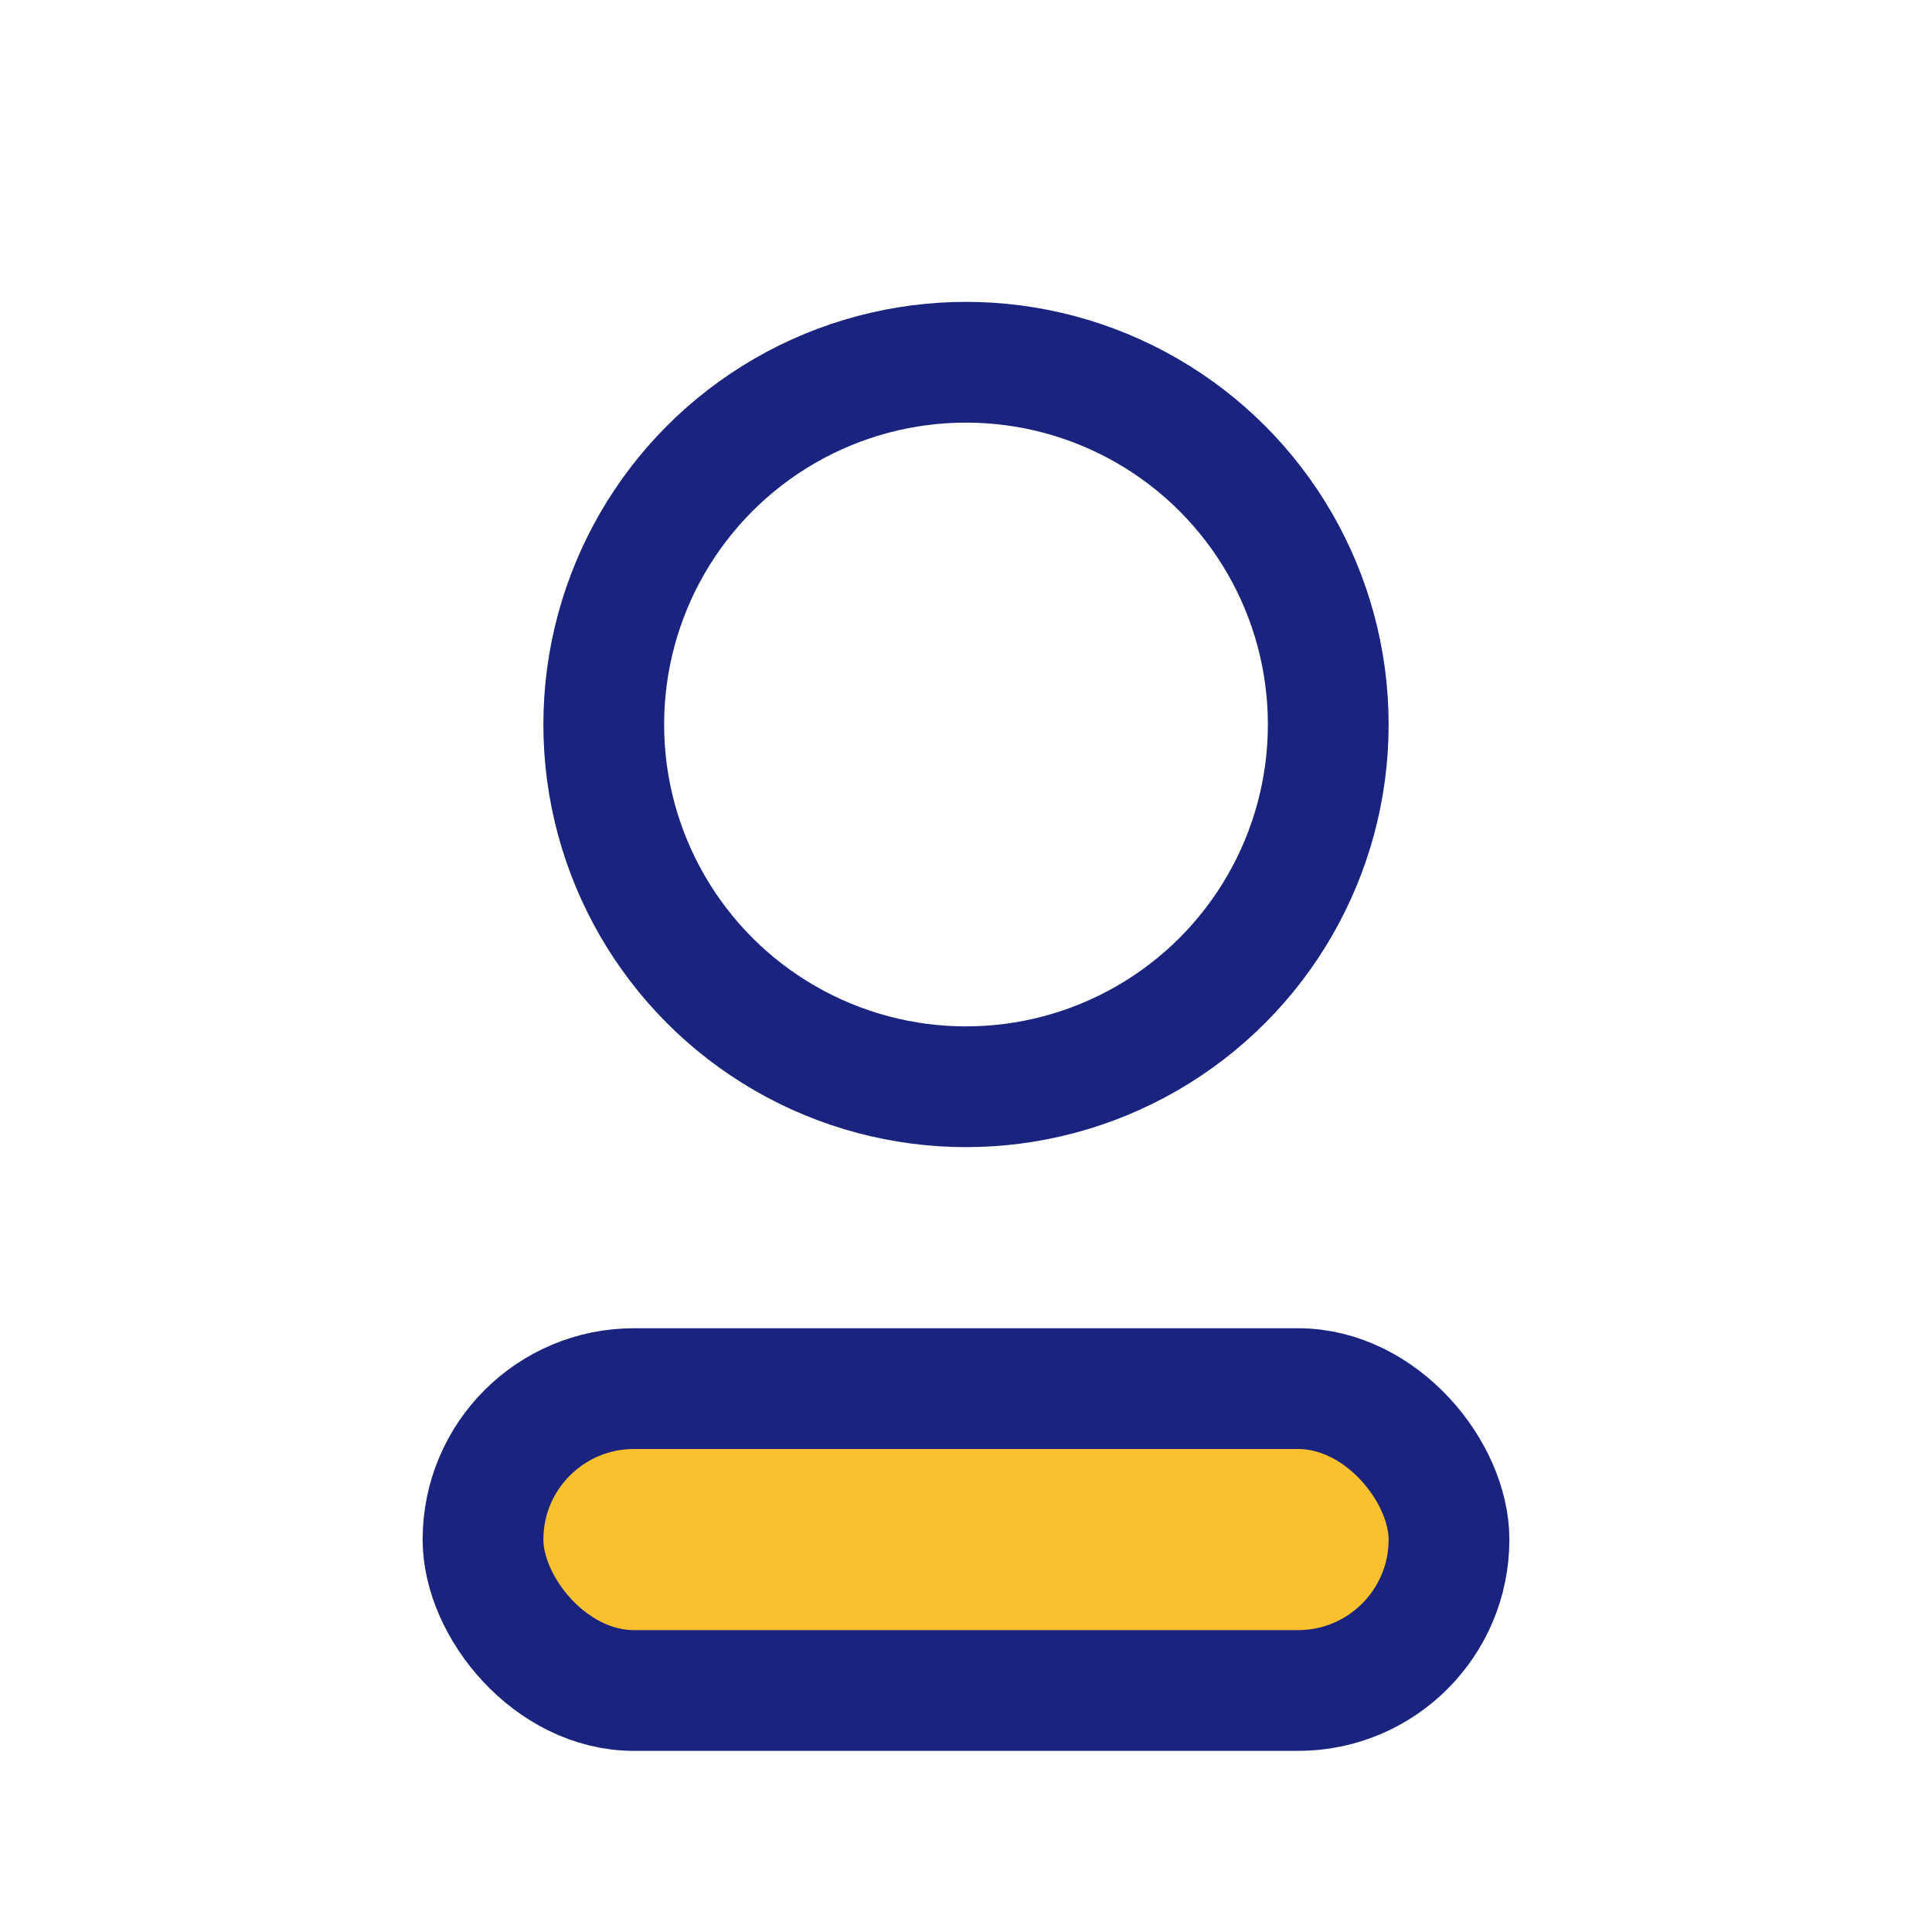
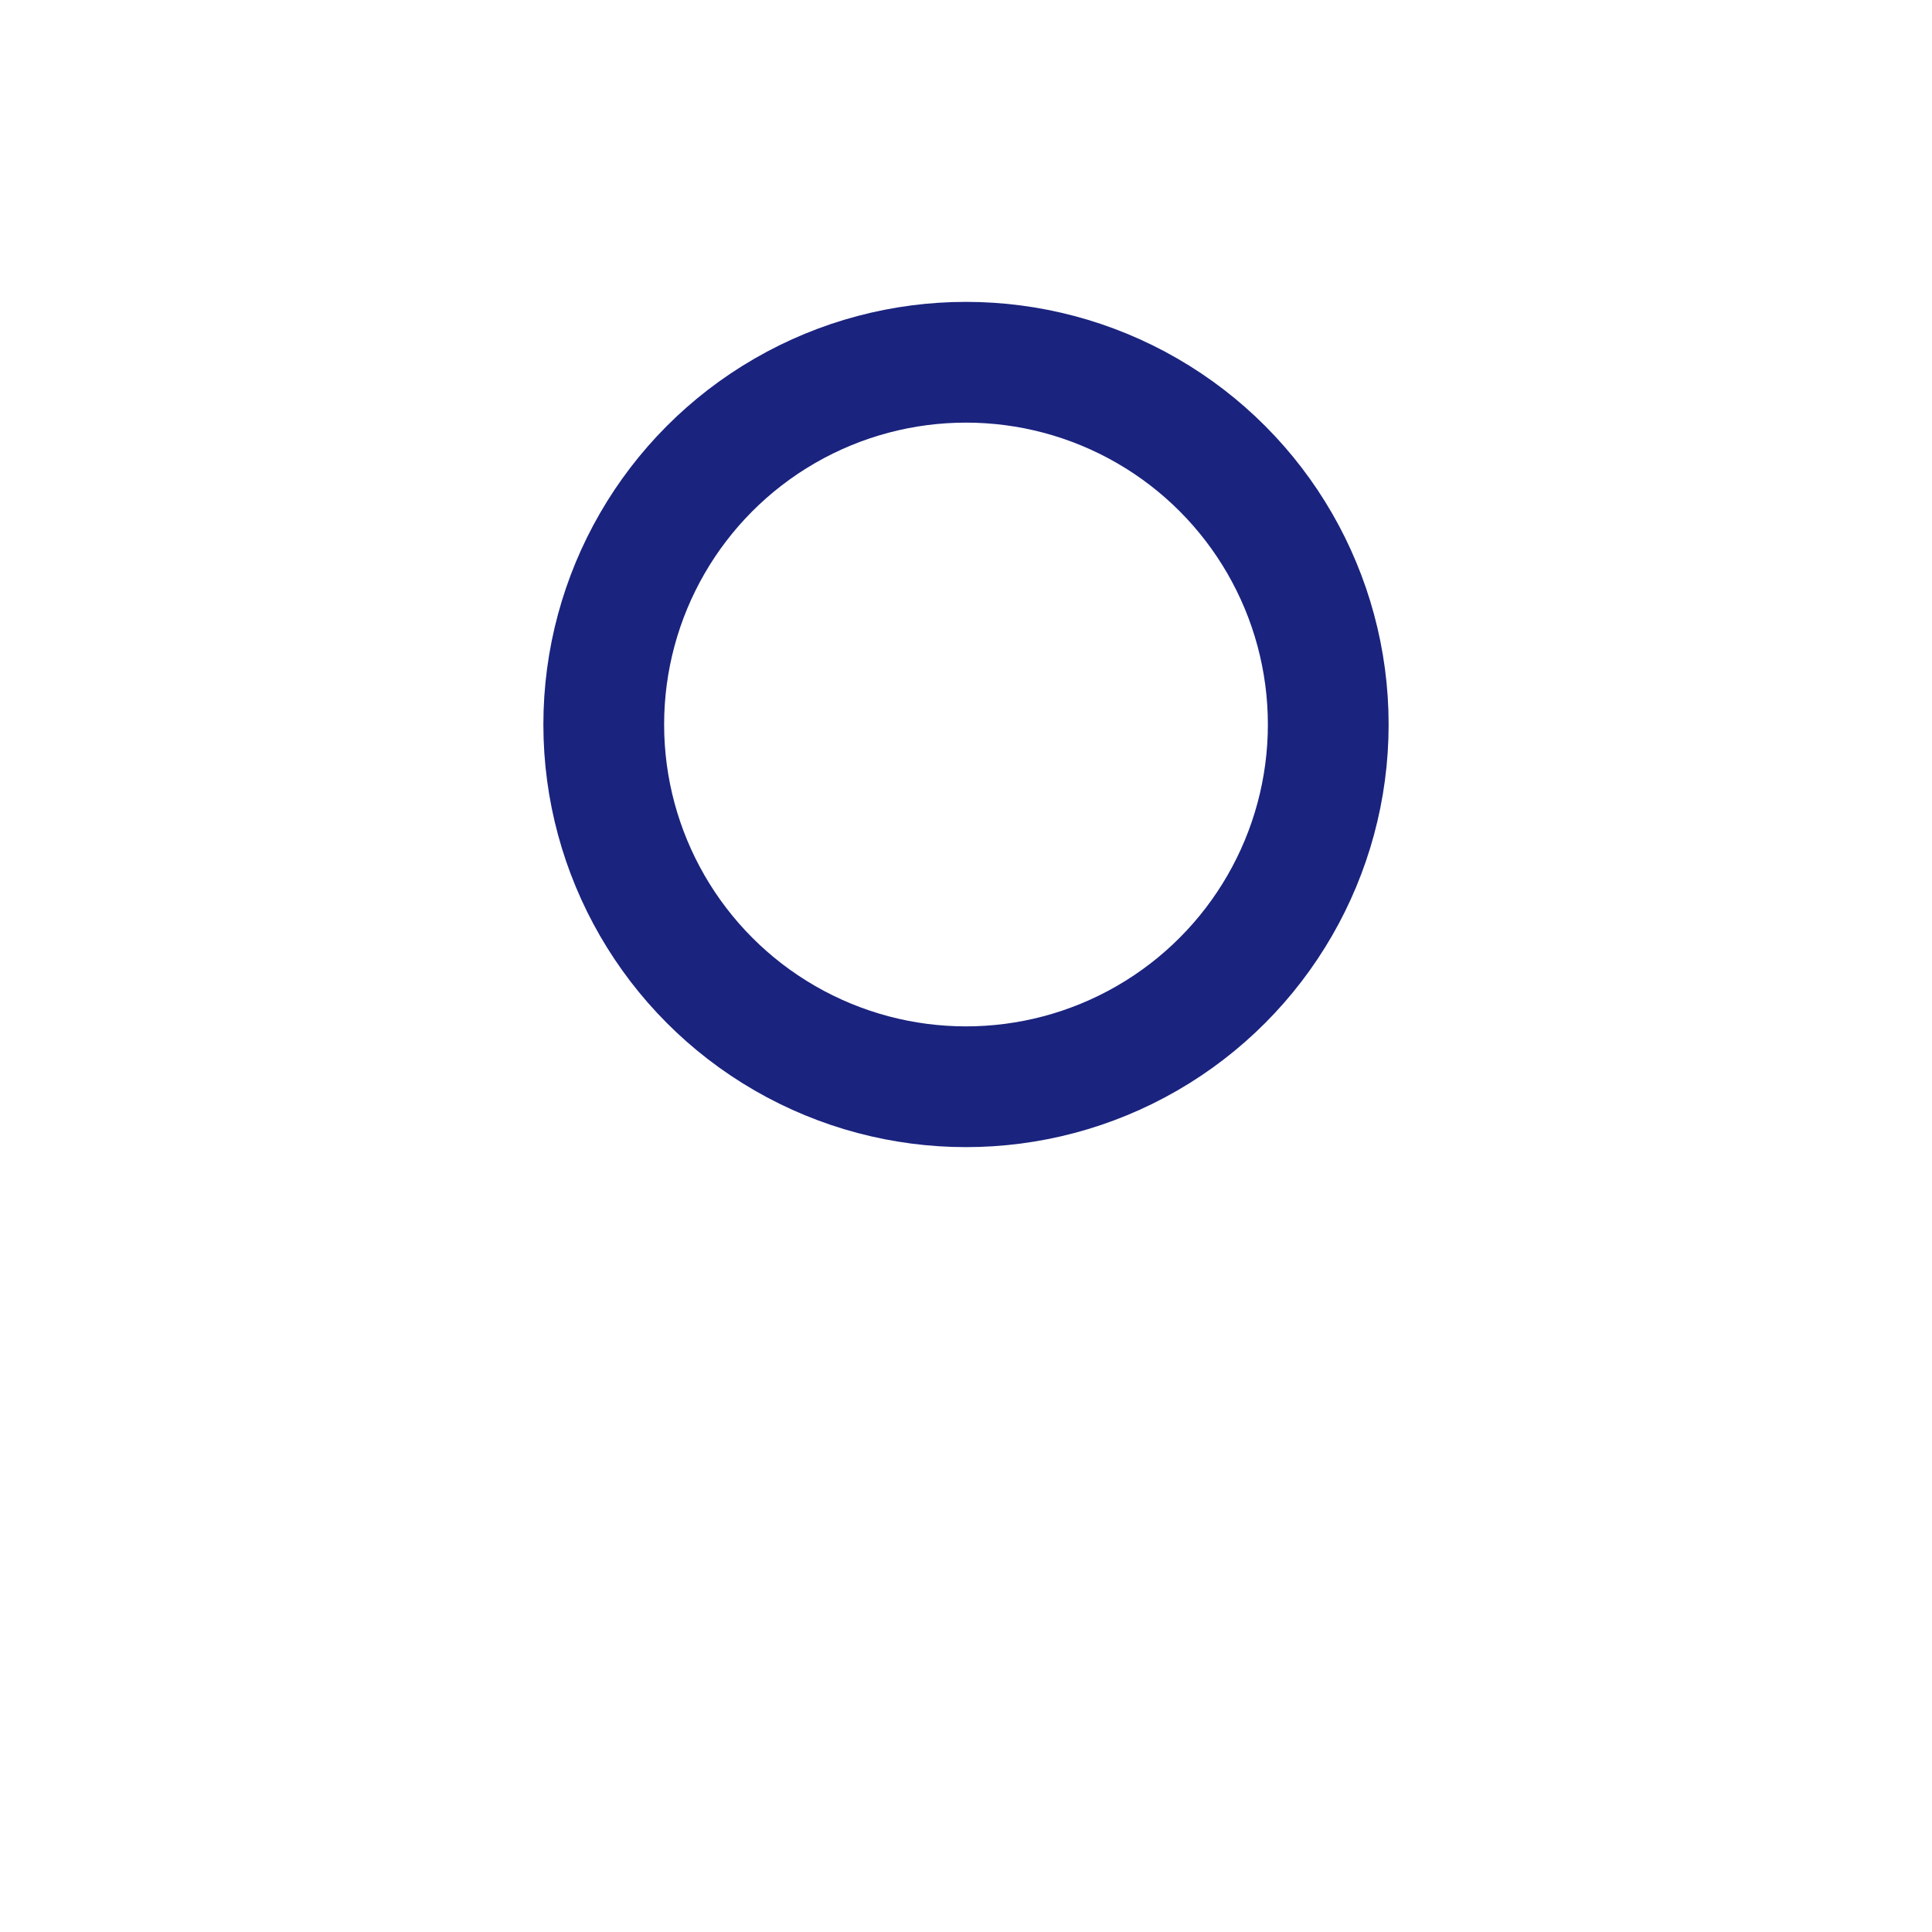
<svg xmlns="http://www.w3.org/2000/svg" width="32" height="32" viewBox="0 0 32 32">
  <circle cx="16" cy="12" r="6" fill="none" stroke="#1A237E" stroke-width="2" />
-   <rect x="8" y="23" width="16" height="5" rx="2.5" fill="#FBC02D" stroke="#1A237E" stroke-width="2" />
</svg>